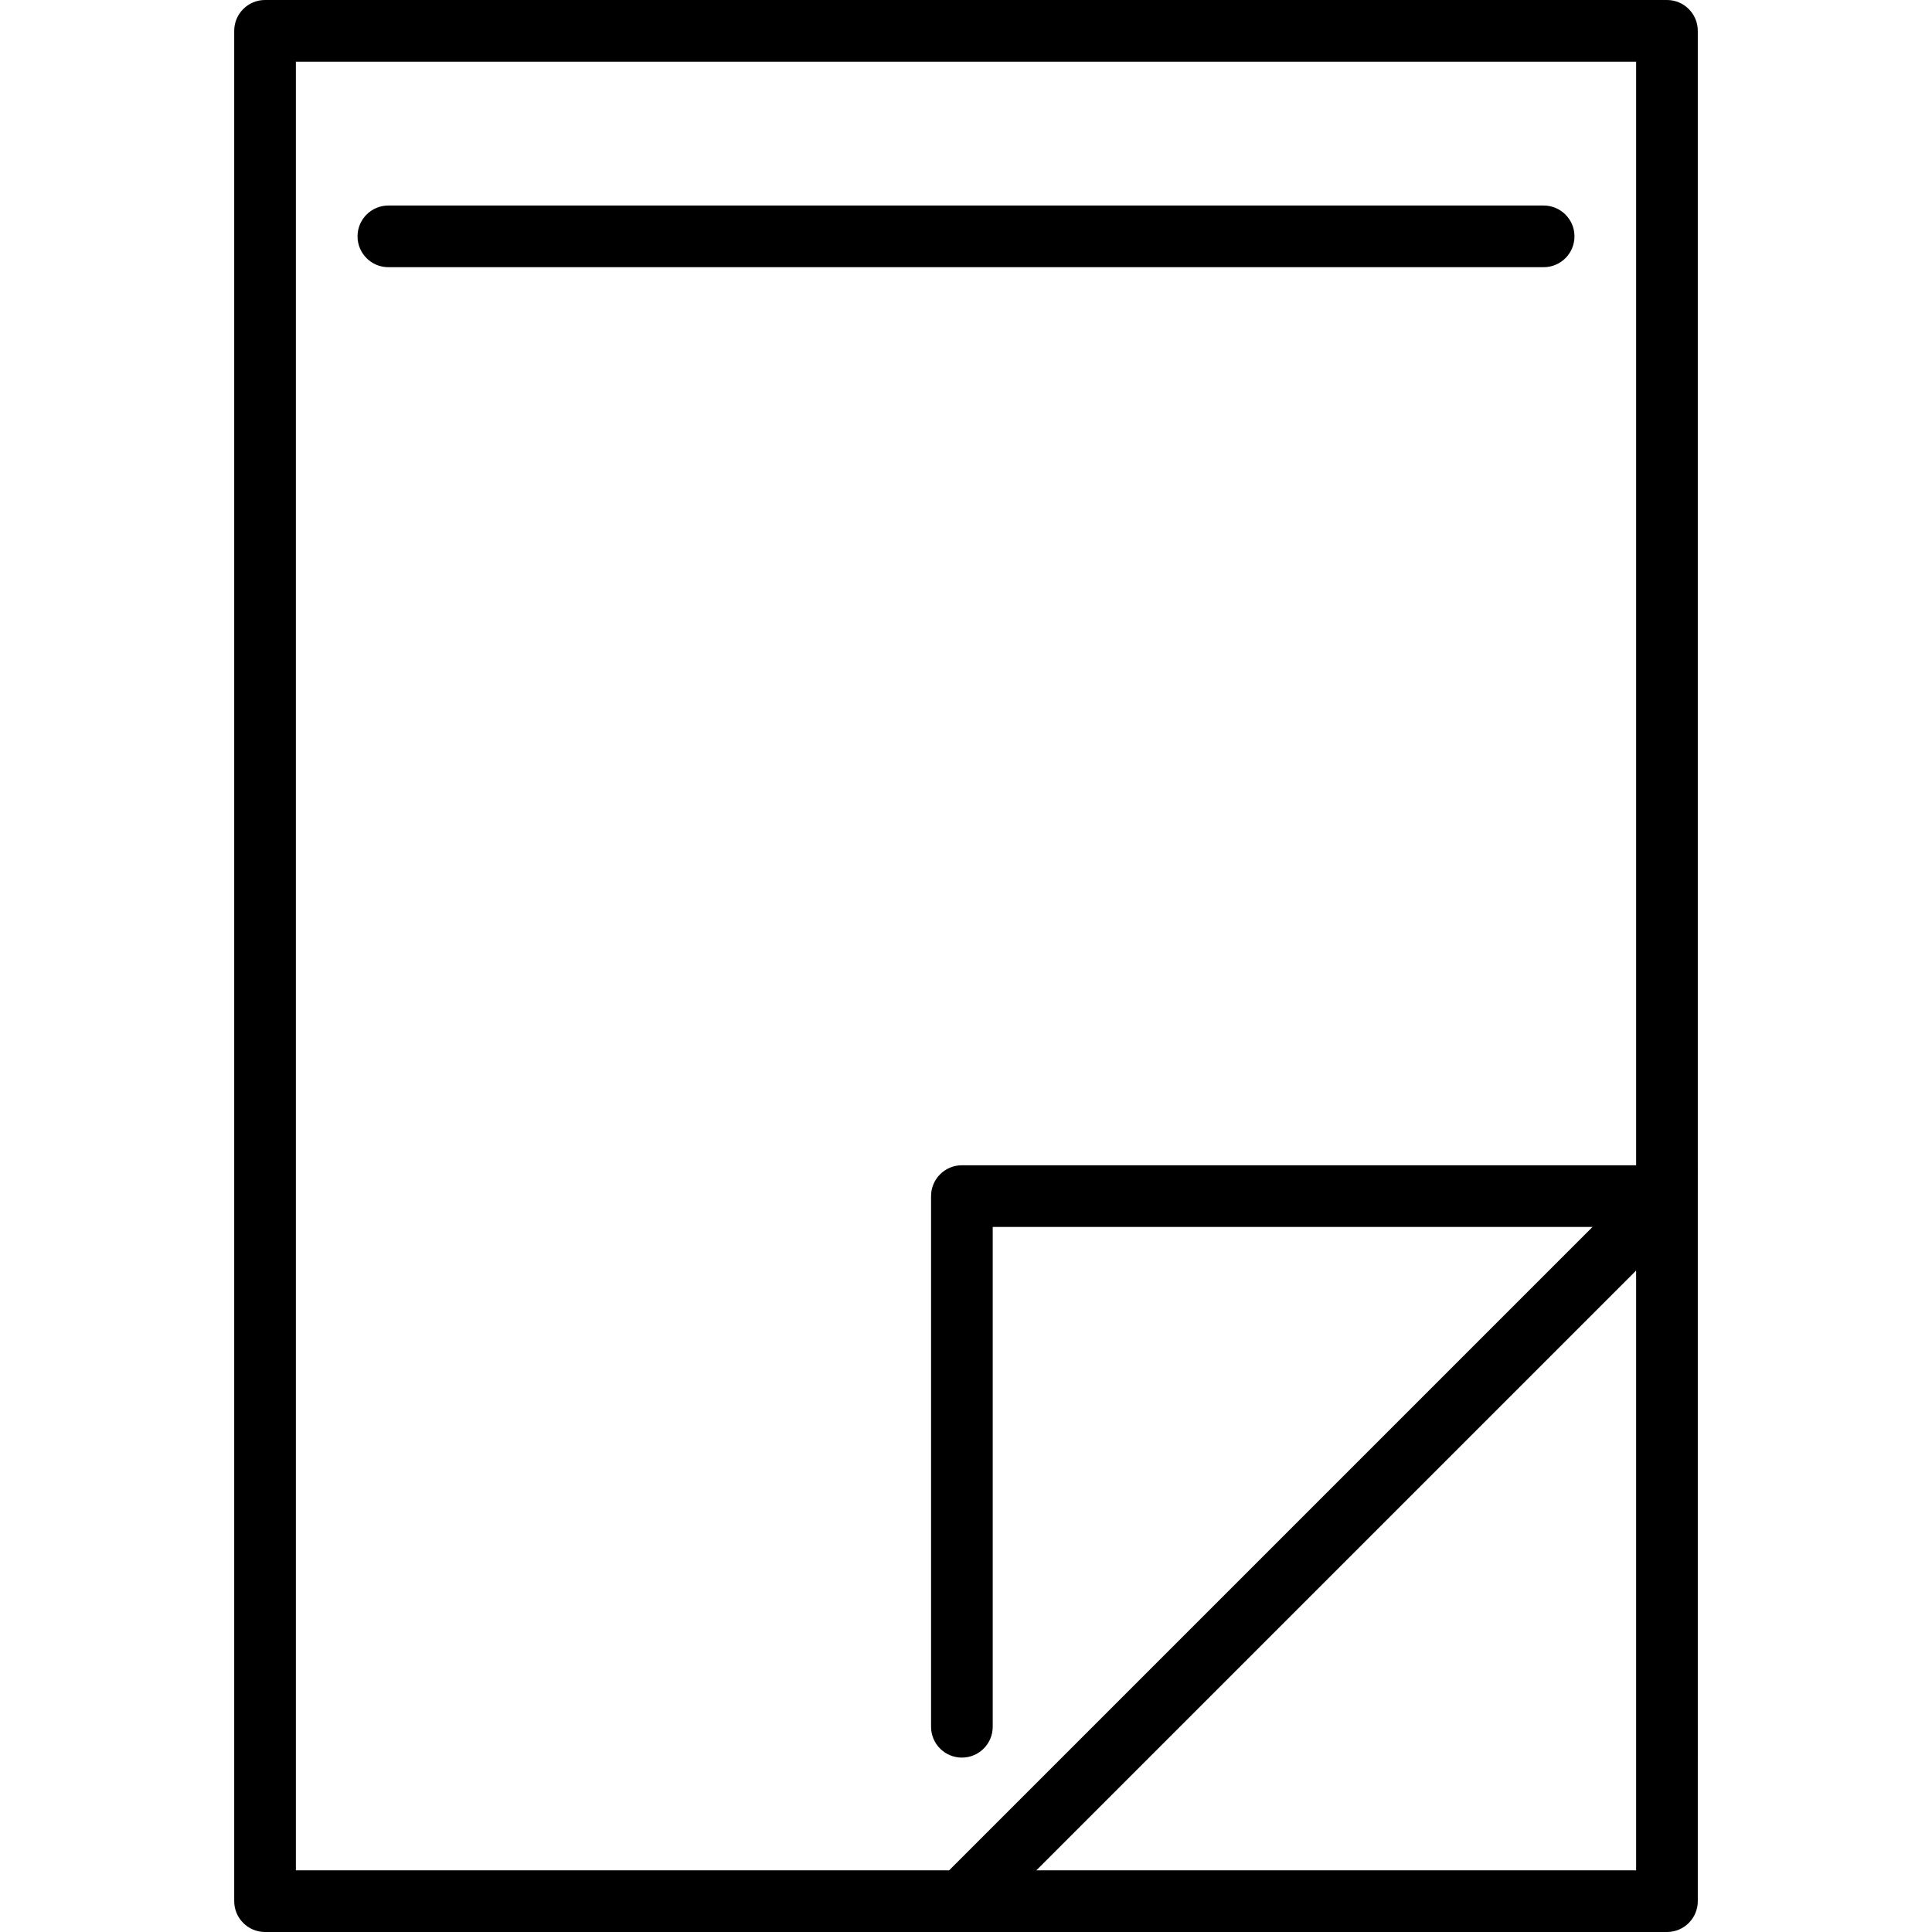
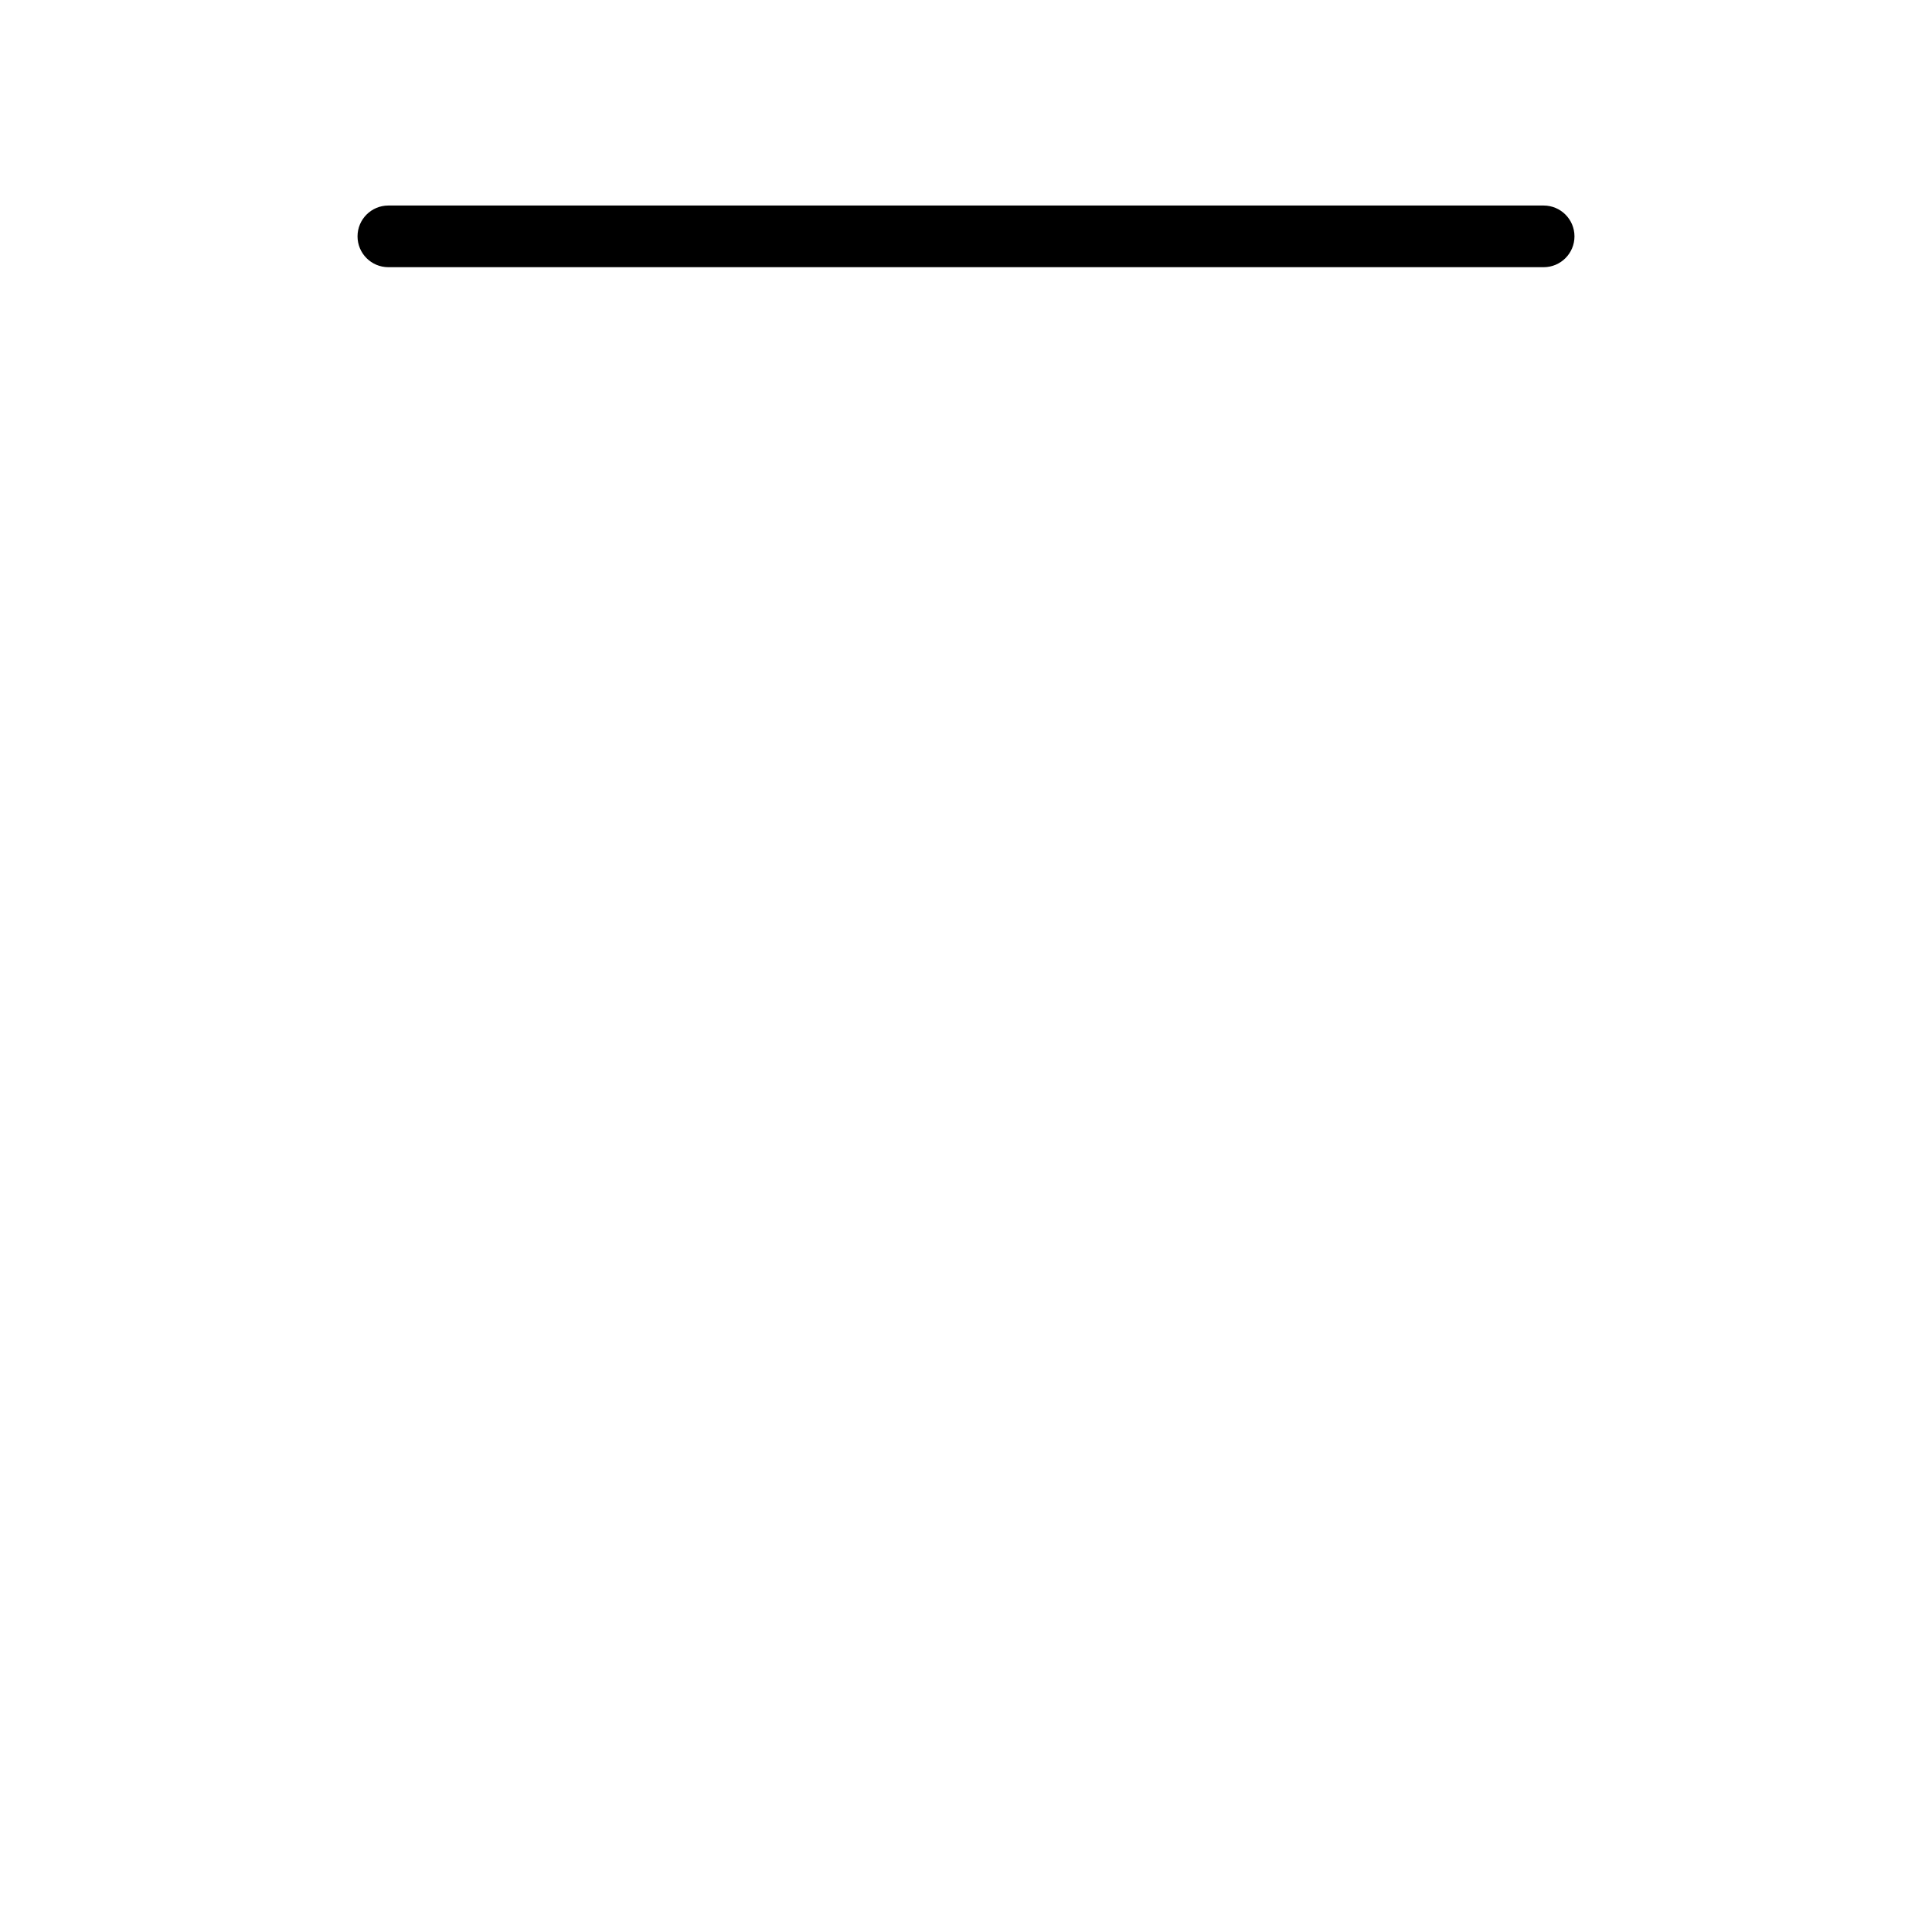
<svg xmlns="http://www.w3.org/2000/svg" fill="#000000" height="800px" width="800px" version="1.1" viewBox="0 0 470 470" enable-background="new 0 0 470 470">
  <g>
-     <path d="M405.522,0H64.478c-4.143,0-7.5,3.357-7.5,7.5v455c0,4.143,3.357,7.5,7.5,7.5h341.045c4.143,0,7.5-3.357,7.5-7.5V7.5   C413.022,3.357,409.665,0,405.522,0z M71.978,15h326.045v268.478H234c-4.143,0-7.5,3.357-7.5,7.5v129.096   c0,4.143,3.357,7.5,7.5,7.5s7.5-3.357,7.5-7.5V298.478h145.916L230.894,455H71.978V15z M252.107,455l145.915-145.915V455H252.107z" />
    <path d="m375.522,50h-281.044c-4.143,0-7.5,3.357-7.5,7.5s3.357,7.5 7.5,7.5h281.045c4.143,0 7.5-3.357 7.5-7.5s-3.358-7.5-7.501-7.5z" />
  </g>
</svg>